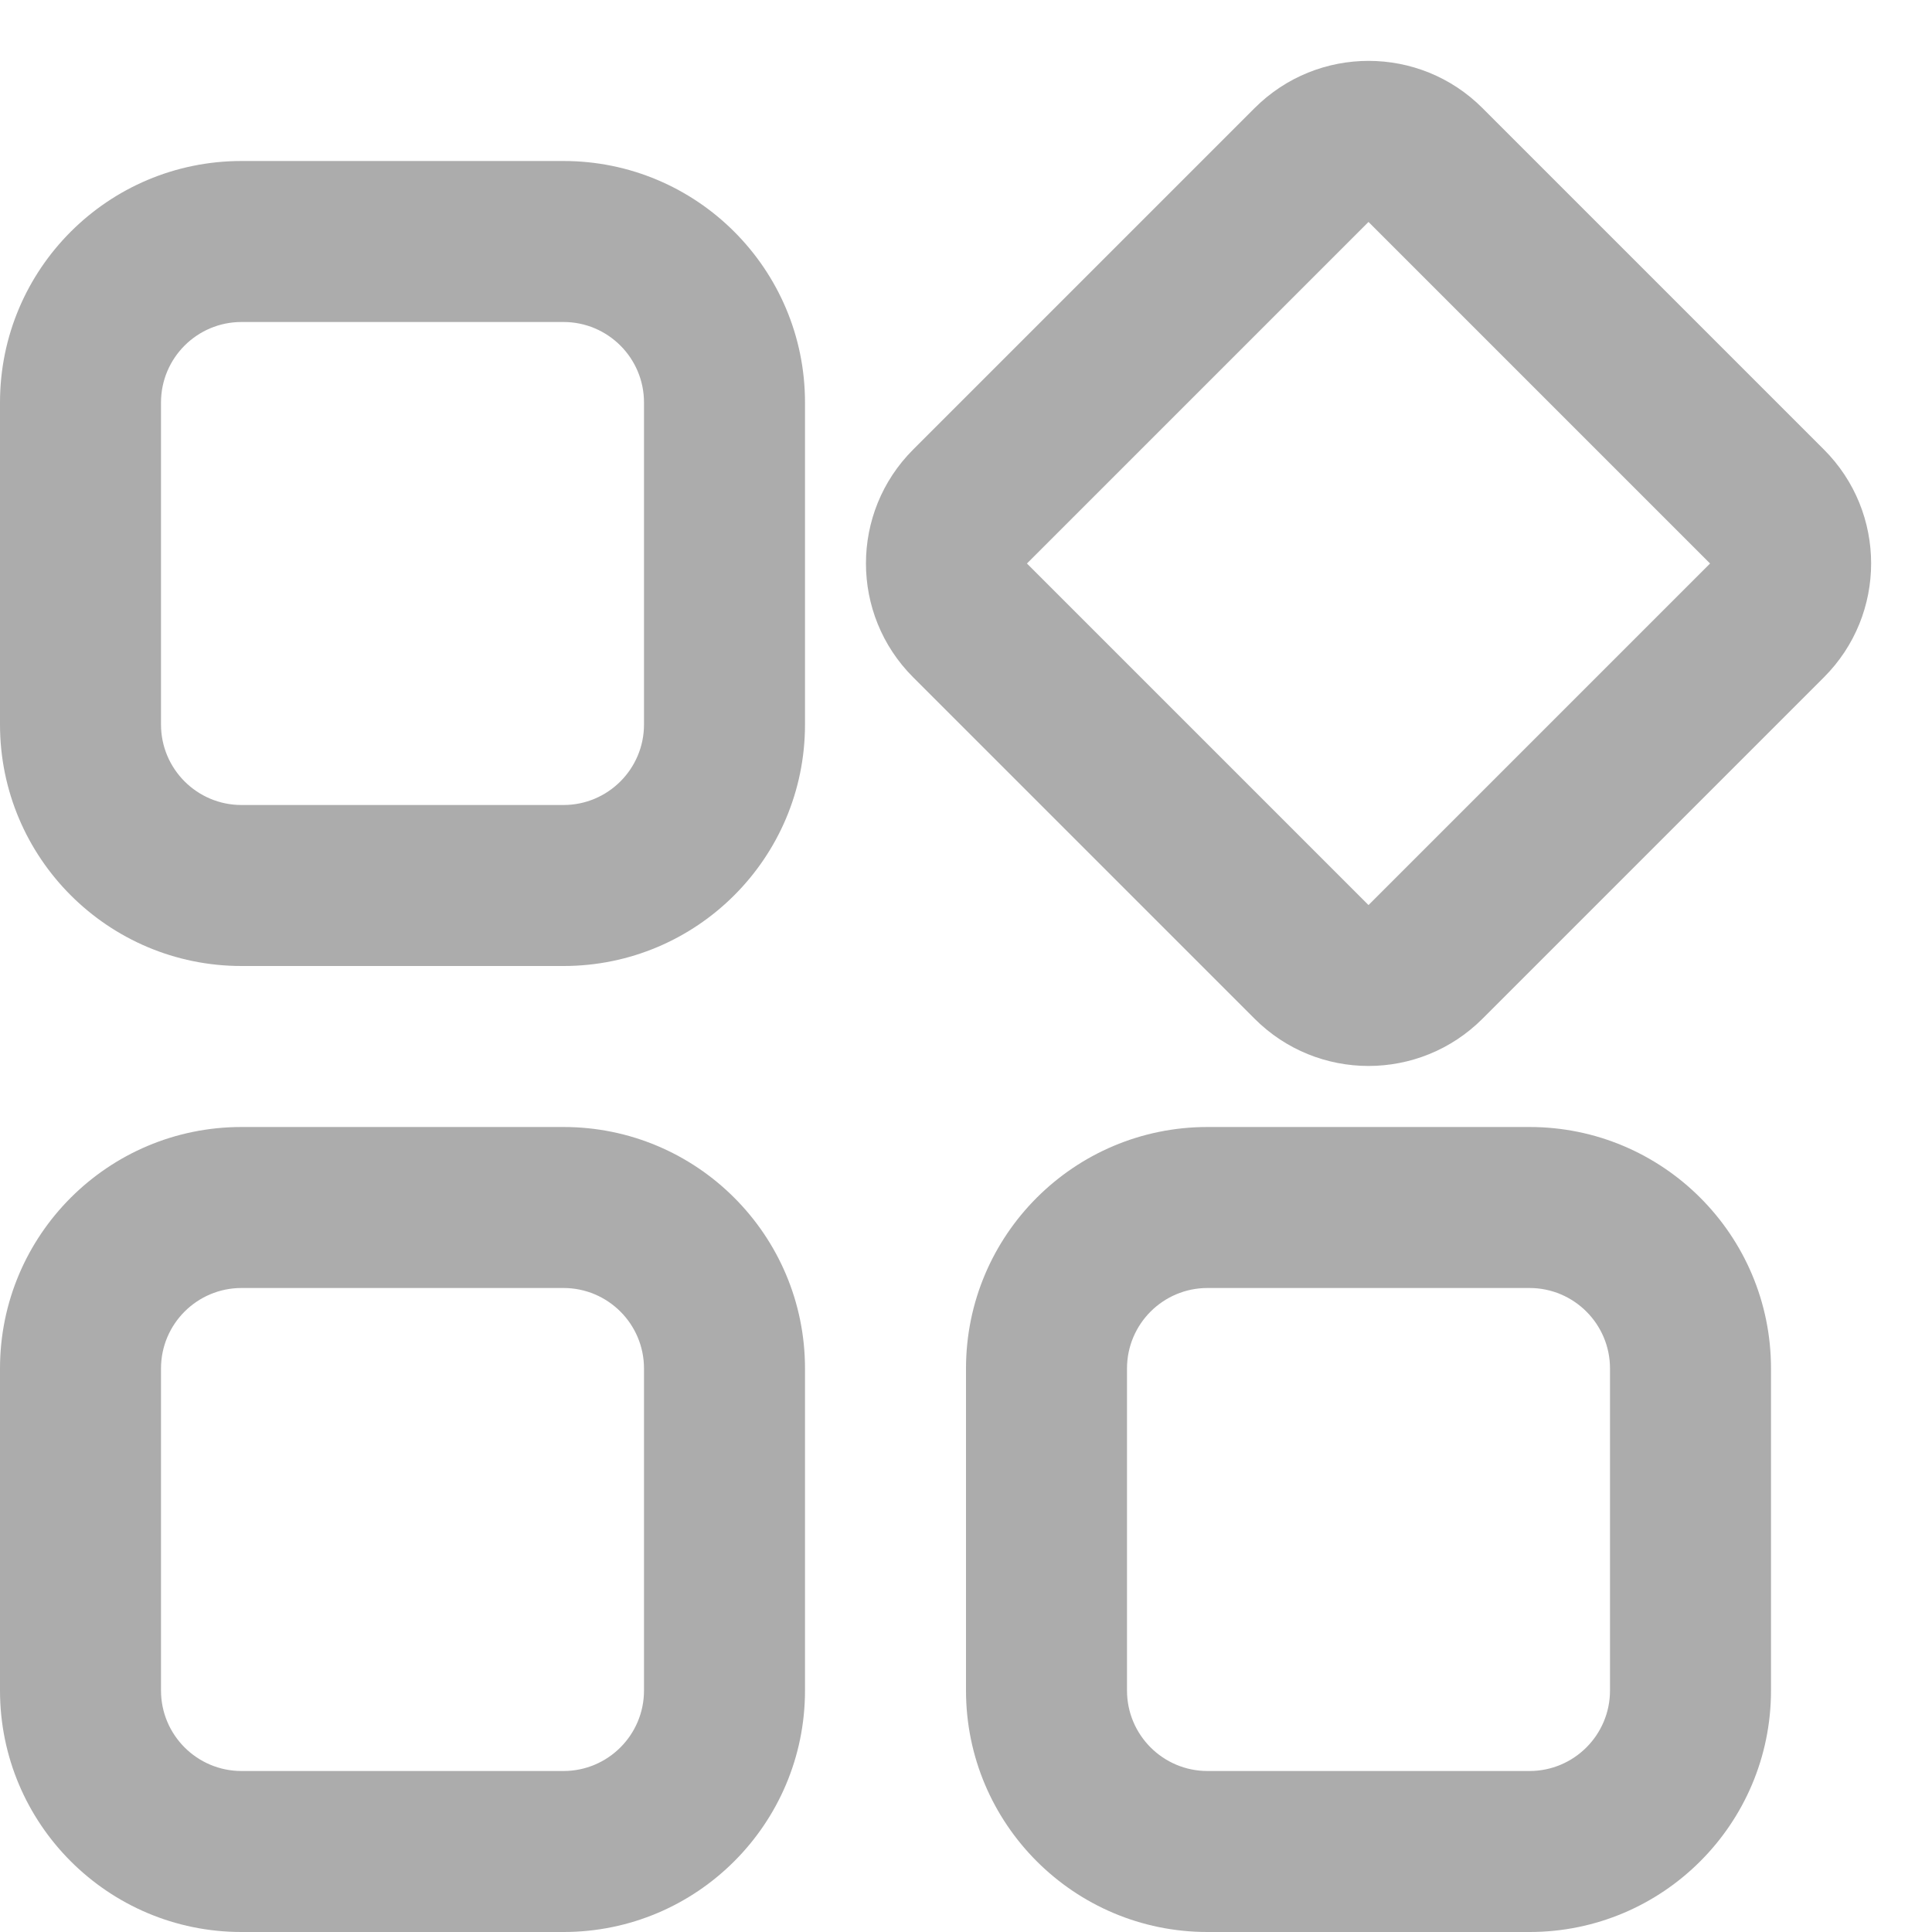
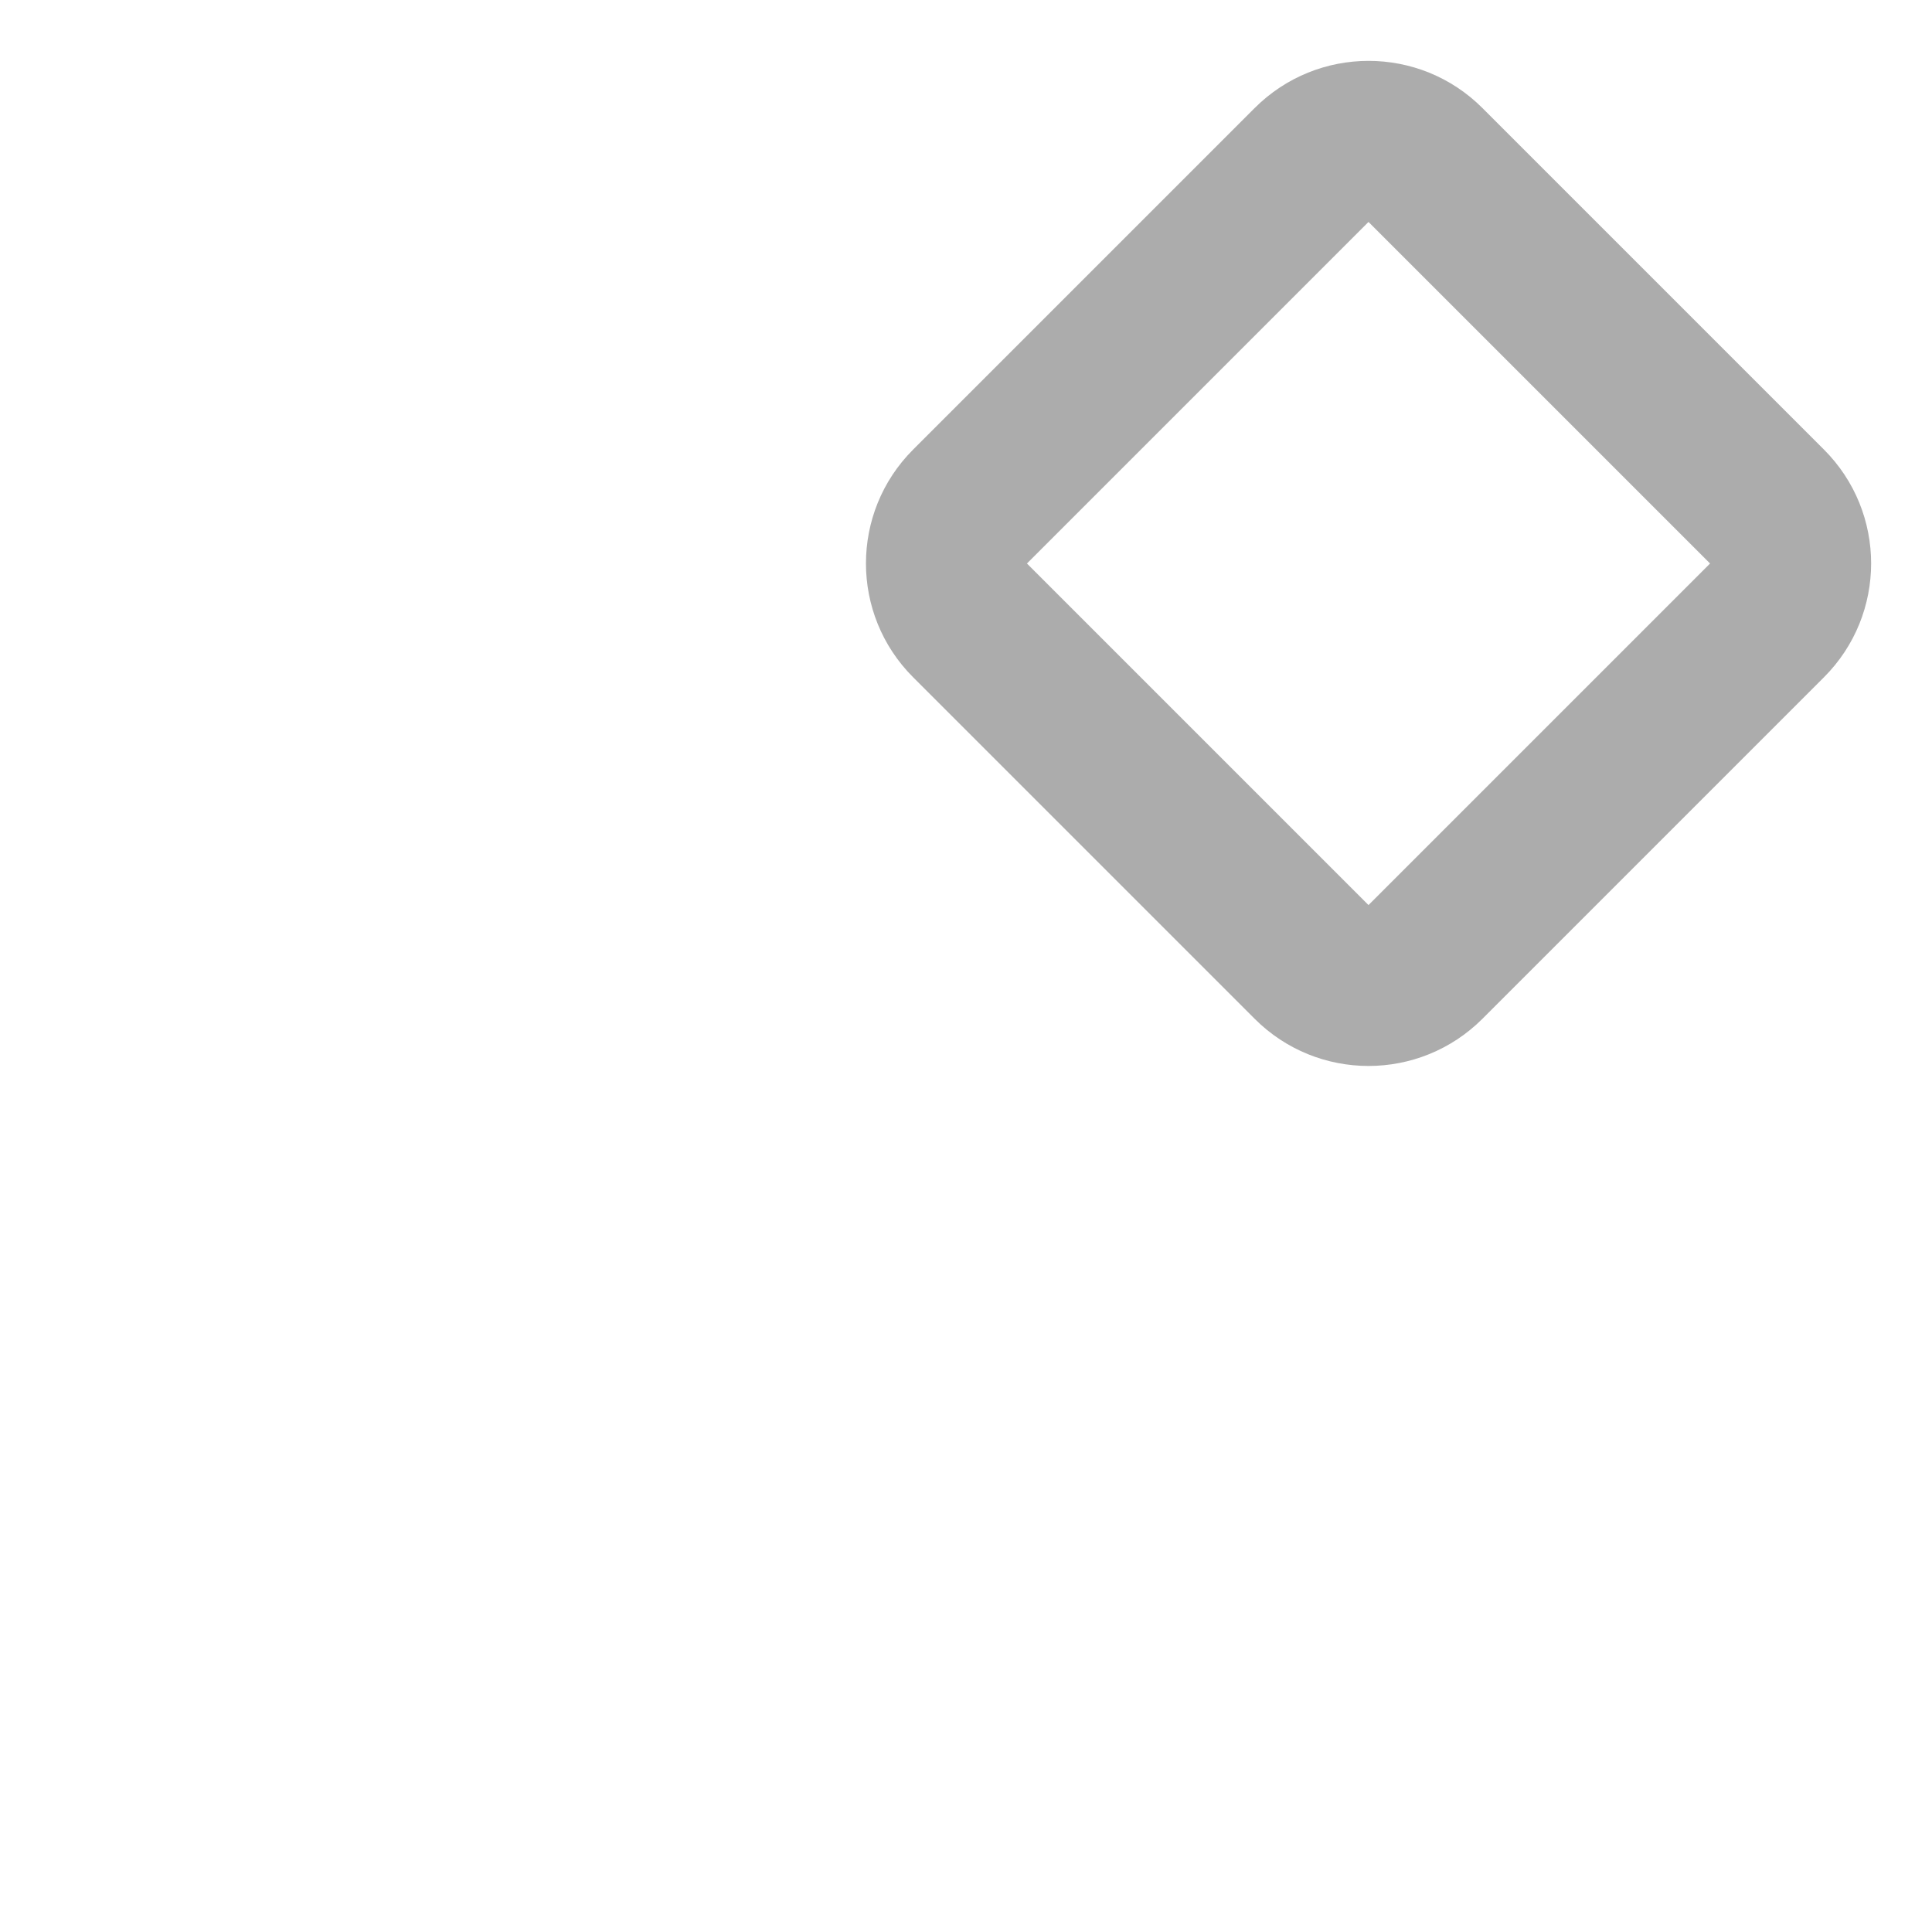
<svg xmlns="http://www.w3.org/2000/svg" width="24" height="24">
  <defs>
    <symbol viewBox="0 0 24 24" id="icon-catalog">
      <g clip-rule="evenodd" fill-rule="evenodd">
-         <path d="m17 2.757-4.243 4.243 4.243 4.243 4.243-4.243zm-5.657 2.828c-.781.781-.781 2.047 0 2.828l4.243 4.243c.781.781 2.047.781 2.829 0l4.243-4.243c.781-.781.781-2.047 0-2.828l-4.243-4.243c-.781-.781-2.047-.781-2.829 0z" />
        <path d="m7 4h-4c-.552 0-1 .448-1 1v4c0 .552.448 1 1 1h4c.552 0 1-.448 1-1v-4c0-.552-.448-1-1-1zm-4-2c-1.657 0-3 1.343-3 3v4c0 1.657 1.343 3 3 3h4c1.657 0 3-1.343 3-3v-4c0-1.657-1.343-3-3-3z" />
        <path d="m7 16h-4c-.552 0-1 .448-1 1v4c0 .552.448 1 1 1h4c.552 0 1-.448 1-1v-4c0-.552-.448-1-1-1zm-4-2c-1.657 0-3 1.343-3 3v4c0 1.657 1.343 3 3 3h4c1.657 0 3-1.343 3-3v-4c0-1.657-1.343-3-3-3z" />
-         <path d="m19 16h-4c-.552 0-1 .448-1 1v4c0 .552.448 1 1 1h4c.552 0 1-.448 1-1v-4c0-.552-.448-1-1-1zm-4-2c-1.657 0-3 1.343-3 3v4c0 1.657 1.343 3 3 3h4c1.657 0 3-1.343 3-3v-4c0-1.657-1.343-3-3-3z" />
      </g>
    </symbol>
  </defs>
  <g fill="#acacac">
    <g clip-rule="evenodd" fill-rule="evenodd">
      <path d="m17 2.757-4.243 4.243 4.243 4.243 4.243-4.243zm-5.657 2.828c-.781.781-.781 2.047 0 2.828l4.243 4.243c.781.781 2.047.781 2.829 0l4.243-4.243c.781-.781.781-2.047 0-2.828l-4.243-4.243c-.781-.781-2.047-.781-2.829 0z" />
-       <path d="m7 4h-4c-.552 0-1 .448-1 1v4c0 .552.448 1 1 1h4c.552 0 1-.448 1-1v-4c0-.552-.448-1-1-1zm-4-2c-1.657 0-3 1.343-3 3v4c0 1.657 1.343 3 3 3h4c1.657 0 3-1.343 3-3v-4c0-1.657-1.343-3-3-3z" />
-       <path d="m7 16h-4c-.552 0-1 .448-1 1v4c0 .552.448 1 1 1h4c.552 0 1-.448 1-1v-4c0-.552-.448-1-1-1zm-4-2c-1.657 0-3 1.343-3 3v4c0 1.657 1.343 3 3 3h4c1.657 0 3-1.343 3-3v-4c0-1.657-1.343-3-3-3z" />
-       <path d="m19 16h-4c-.552 0-1 .448-1 1v4c0 .552.448 1 1 1h4c.552 0 1-.448 1-1v-4c0-.552-.448-1-1-1zm-4-2c-1.657 0-3 1.343-3 3v4c0 1.657 1.343 3 3 3h4c1.657 0 3-1.343 3-3v-4c0-1.657-1.343-3-3-3z" />
    </g>
  </g>
</svg>